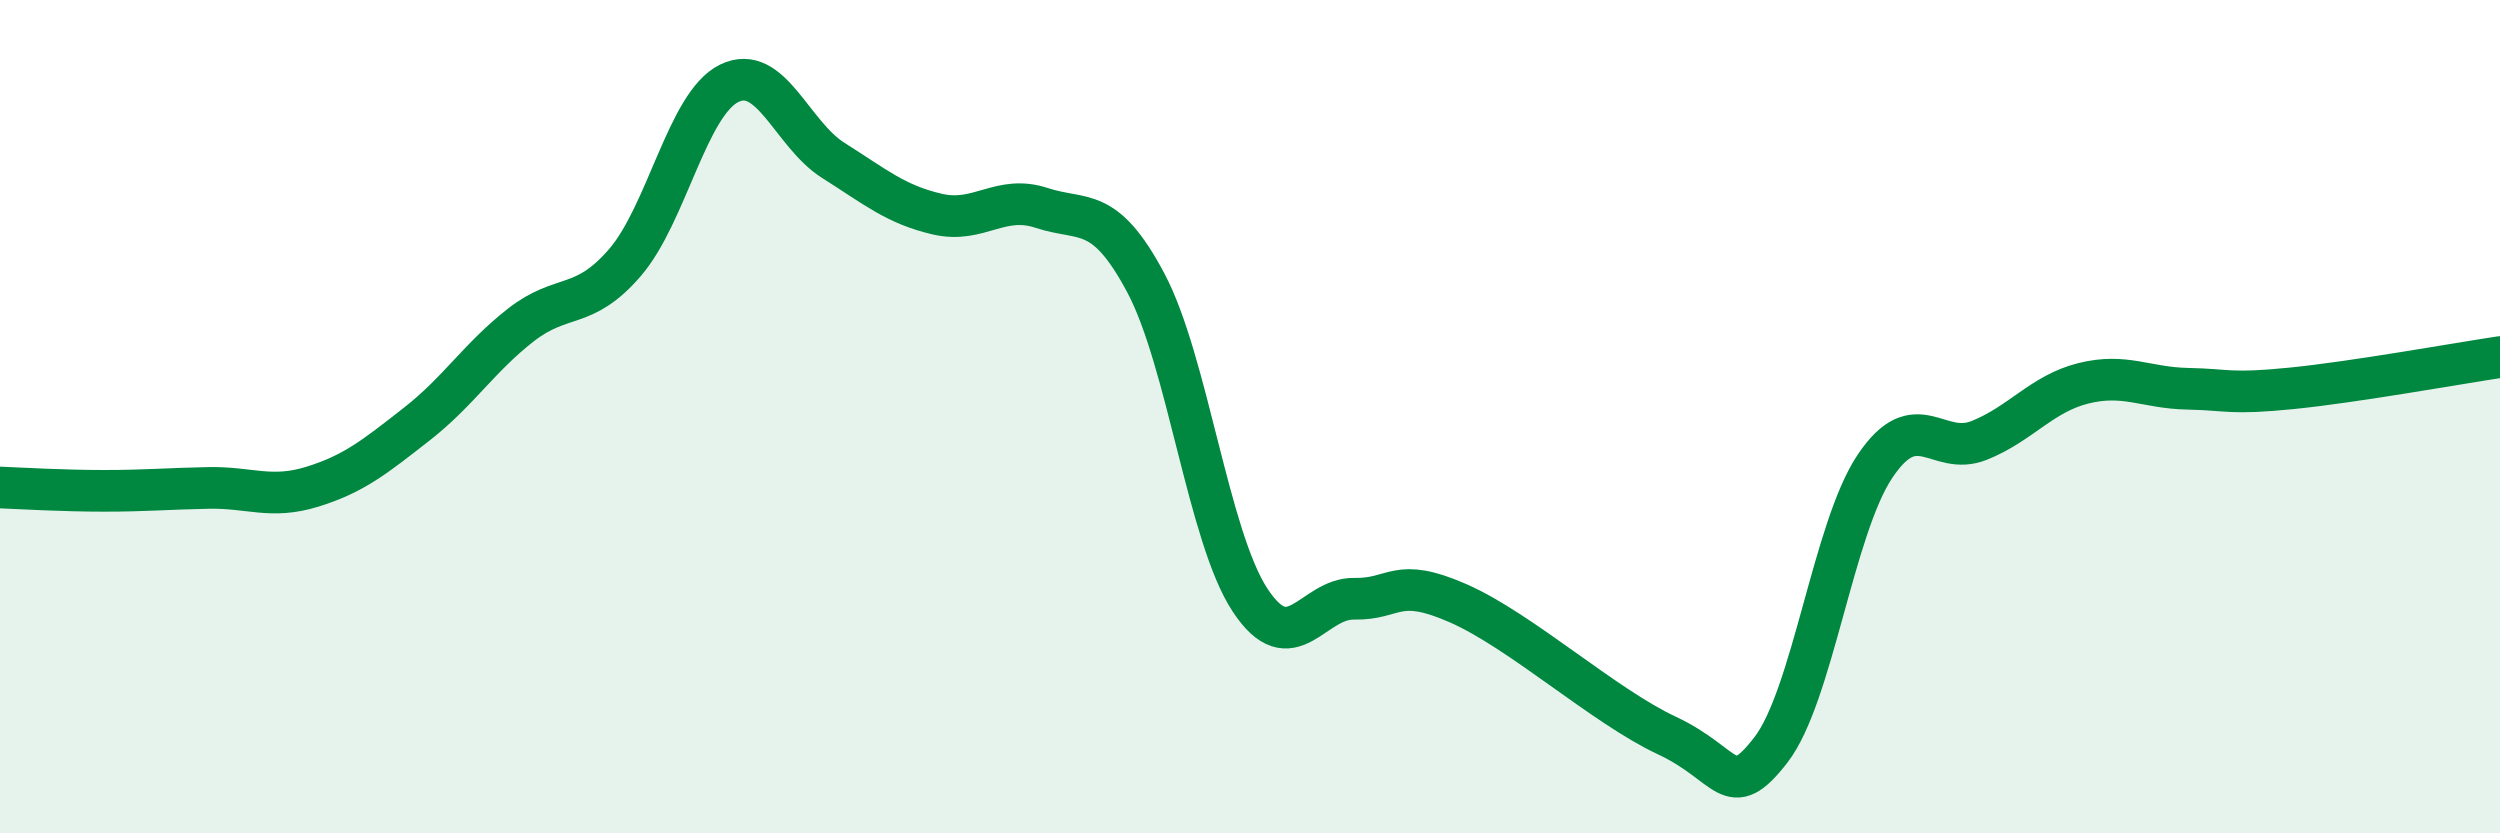
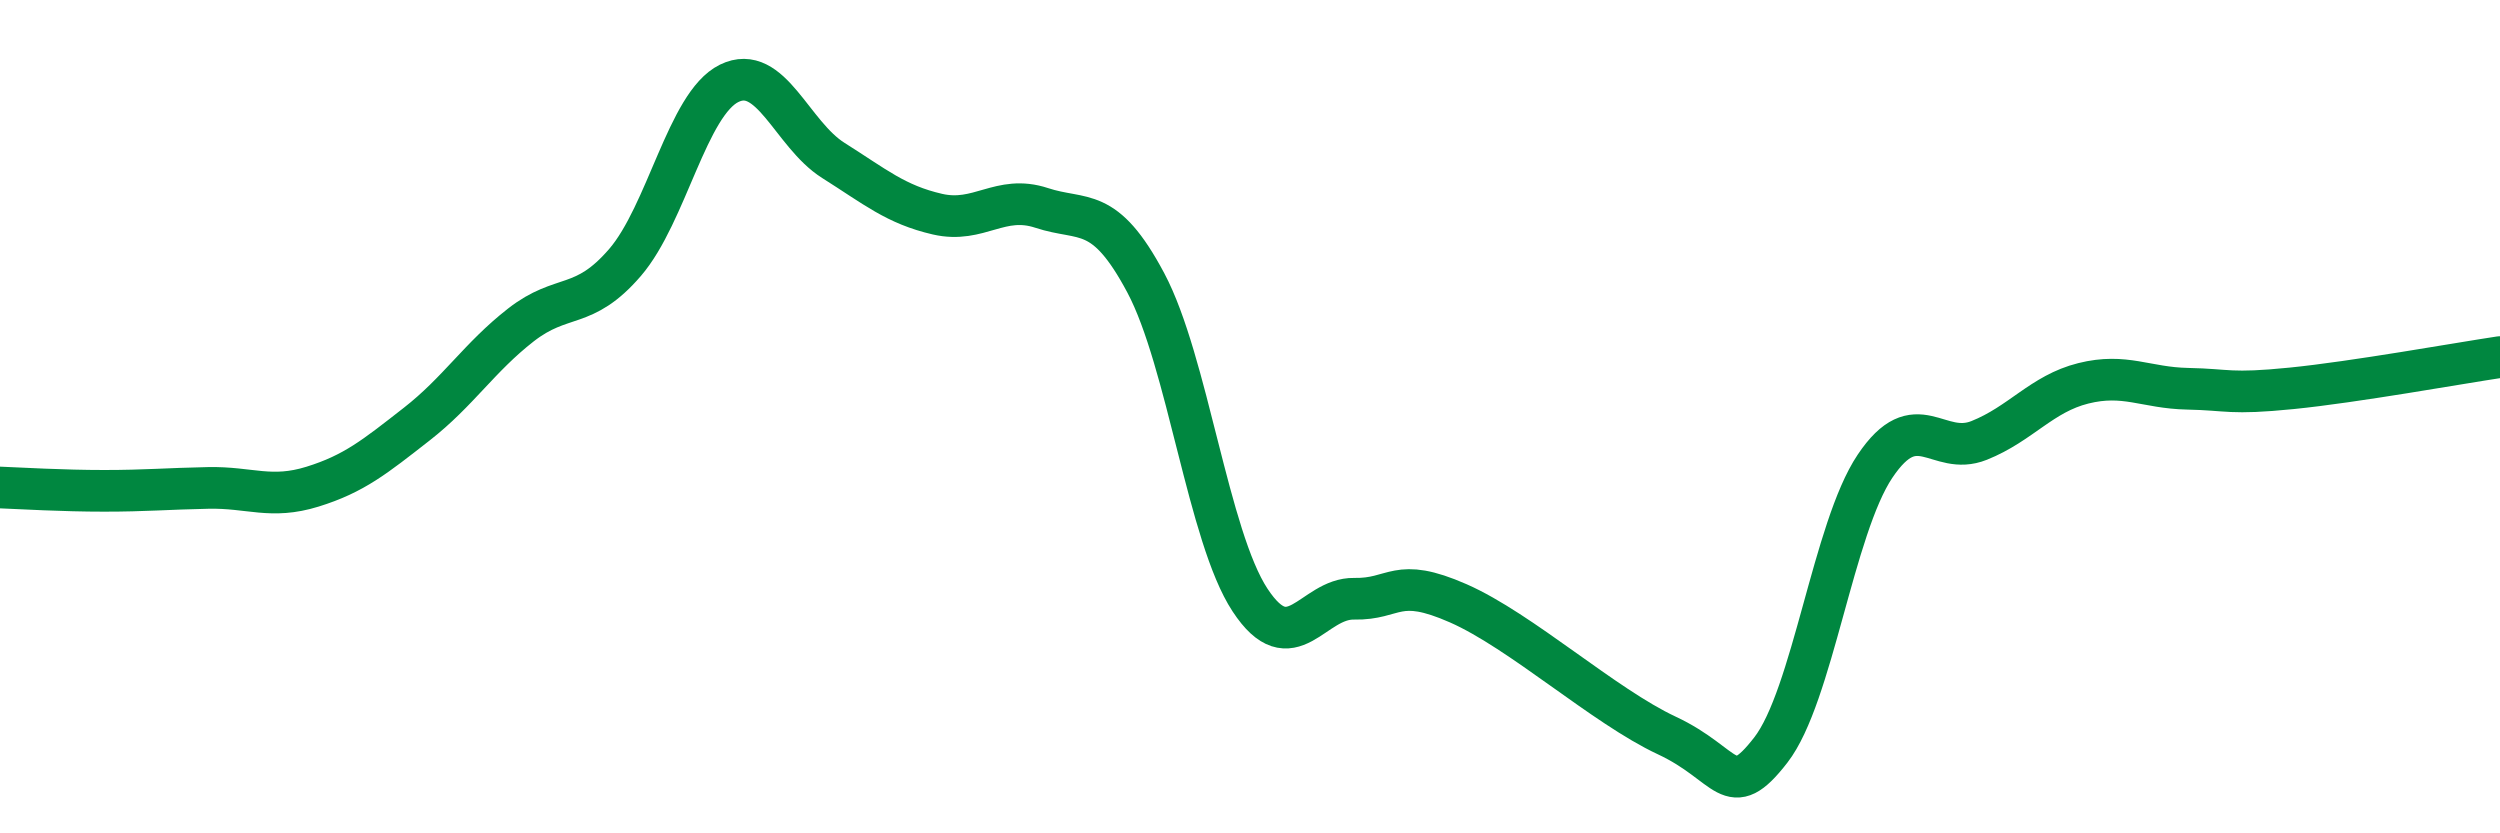
<svg xmlns="http://www.w3.org/2000/svg" width="60" height="20" viewBox="0 0 60 20">
-   <path d="M 0,11.7 C 0.5,11.72 1.5,11.78 2.5,11.78 C 3.5,11.78 4,11.73 5,11.71 C 6,11.69 6.5,11.99 7.5,11.68 C 8.5,11.37 9,10.96 10,10.18 C 11,9.4 11.5,8.58 12.5,7.8 C 13.5,7.02 14,7.46 15,6.3 C 16,5.14 16.5,2.49 17.5,2 C 18.5,1.51 19,3.22 20,3.85 C 21,4.48 21.5,4.91 22.5,5.14 C 23.5,5.37 24,4.66 25,4.99 C 26,5.32 26.5,4.91 27.5,6.79 C 28.5,8.67 29,12.88 30,14.4 C 31,15.92 31.5,14.35 32.5,14.37 C 33.5,14.39 33.5,13.82 35,14.48 C 36.5,15.14 38.5,16.95 40,17.65 C 41.5,18.35 41.5,19.29 42.5,18 C 43.5,16.71 44,12.68 45,11.19 C 46,9.7 46.5,10.97 47.5,10.57 C 48.5,10.17 49,9.45 50,9.2 C 51,8.95 51.5,9.31 52.5,9.33 C 53.5,9.35 53.5,9.47 55,9.32 C 56.5,9.17 59,8.72 60,8.57L60 20L0 20Z" fill="#008740" opacity="0.1" stroke-linecap="round" stroke-linejoin="round" />
  <path d="M 0,11.7 C 0.5,11.72 1.5,11.78 2.5,11.78 C 3.5,11.78 4,11.73 5,11.71 C 6,11.69 6.5,11.99 7.5,11.68 C 8.5,11.37 9,10.96 10,10.18 C 11,9.4 11.5,8.58 12.5,7.8 C 13.5,7.02 14,7.46 15,6.3 C 16,5.14 16.5,2.49 17.5,2 C 18.5,1.51 19,3.22 20,3.85 C 21,4.48 21.5,4.91 22.5,5.14 C 23.5,5.37 24,4.66 25,4.99 C 26,5.32 26.5,4.91 27.5,6.79 C 28.5,8.67 29,12.88 30,14.4 C 31,15.92 31.5,14.35 32.5,14.37 C 33.5,14.39 33.5,13.82 35,14.48 C 36.5,15.14 38.5,16.95 40,17.65 C 41.5,18.35 41.5,19.29 42.5,18 C 43.5,16.71 44,12.68 45,11.19 C 46,9.7 46.5,10.97 47.5,10.57 C 48.5,10.17 49,9.45 50,9.2 C 51,8.95 51.5,9.31 52.5,9.33 C 53.5,9.35 53.5,9.47 55,9.32 C 56.5,9.17 59,8.72 60,8.57" stroke="#008740" stroke-width="1" fill="none" stroke-linecap="round" stroke-linejoin="round" />
</svg>